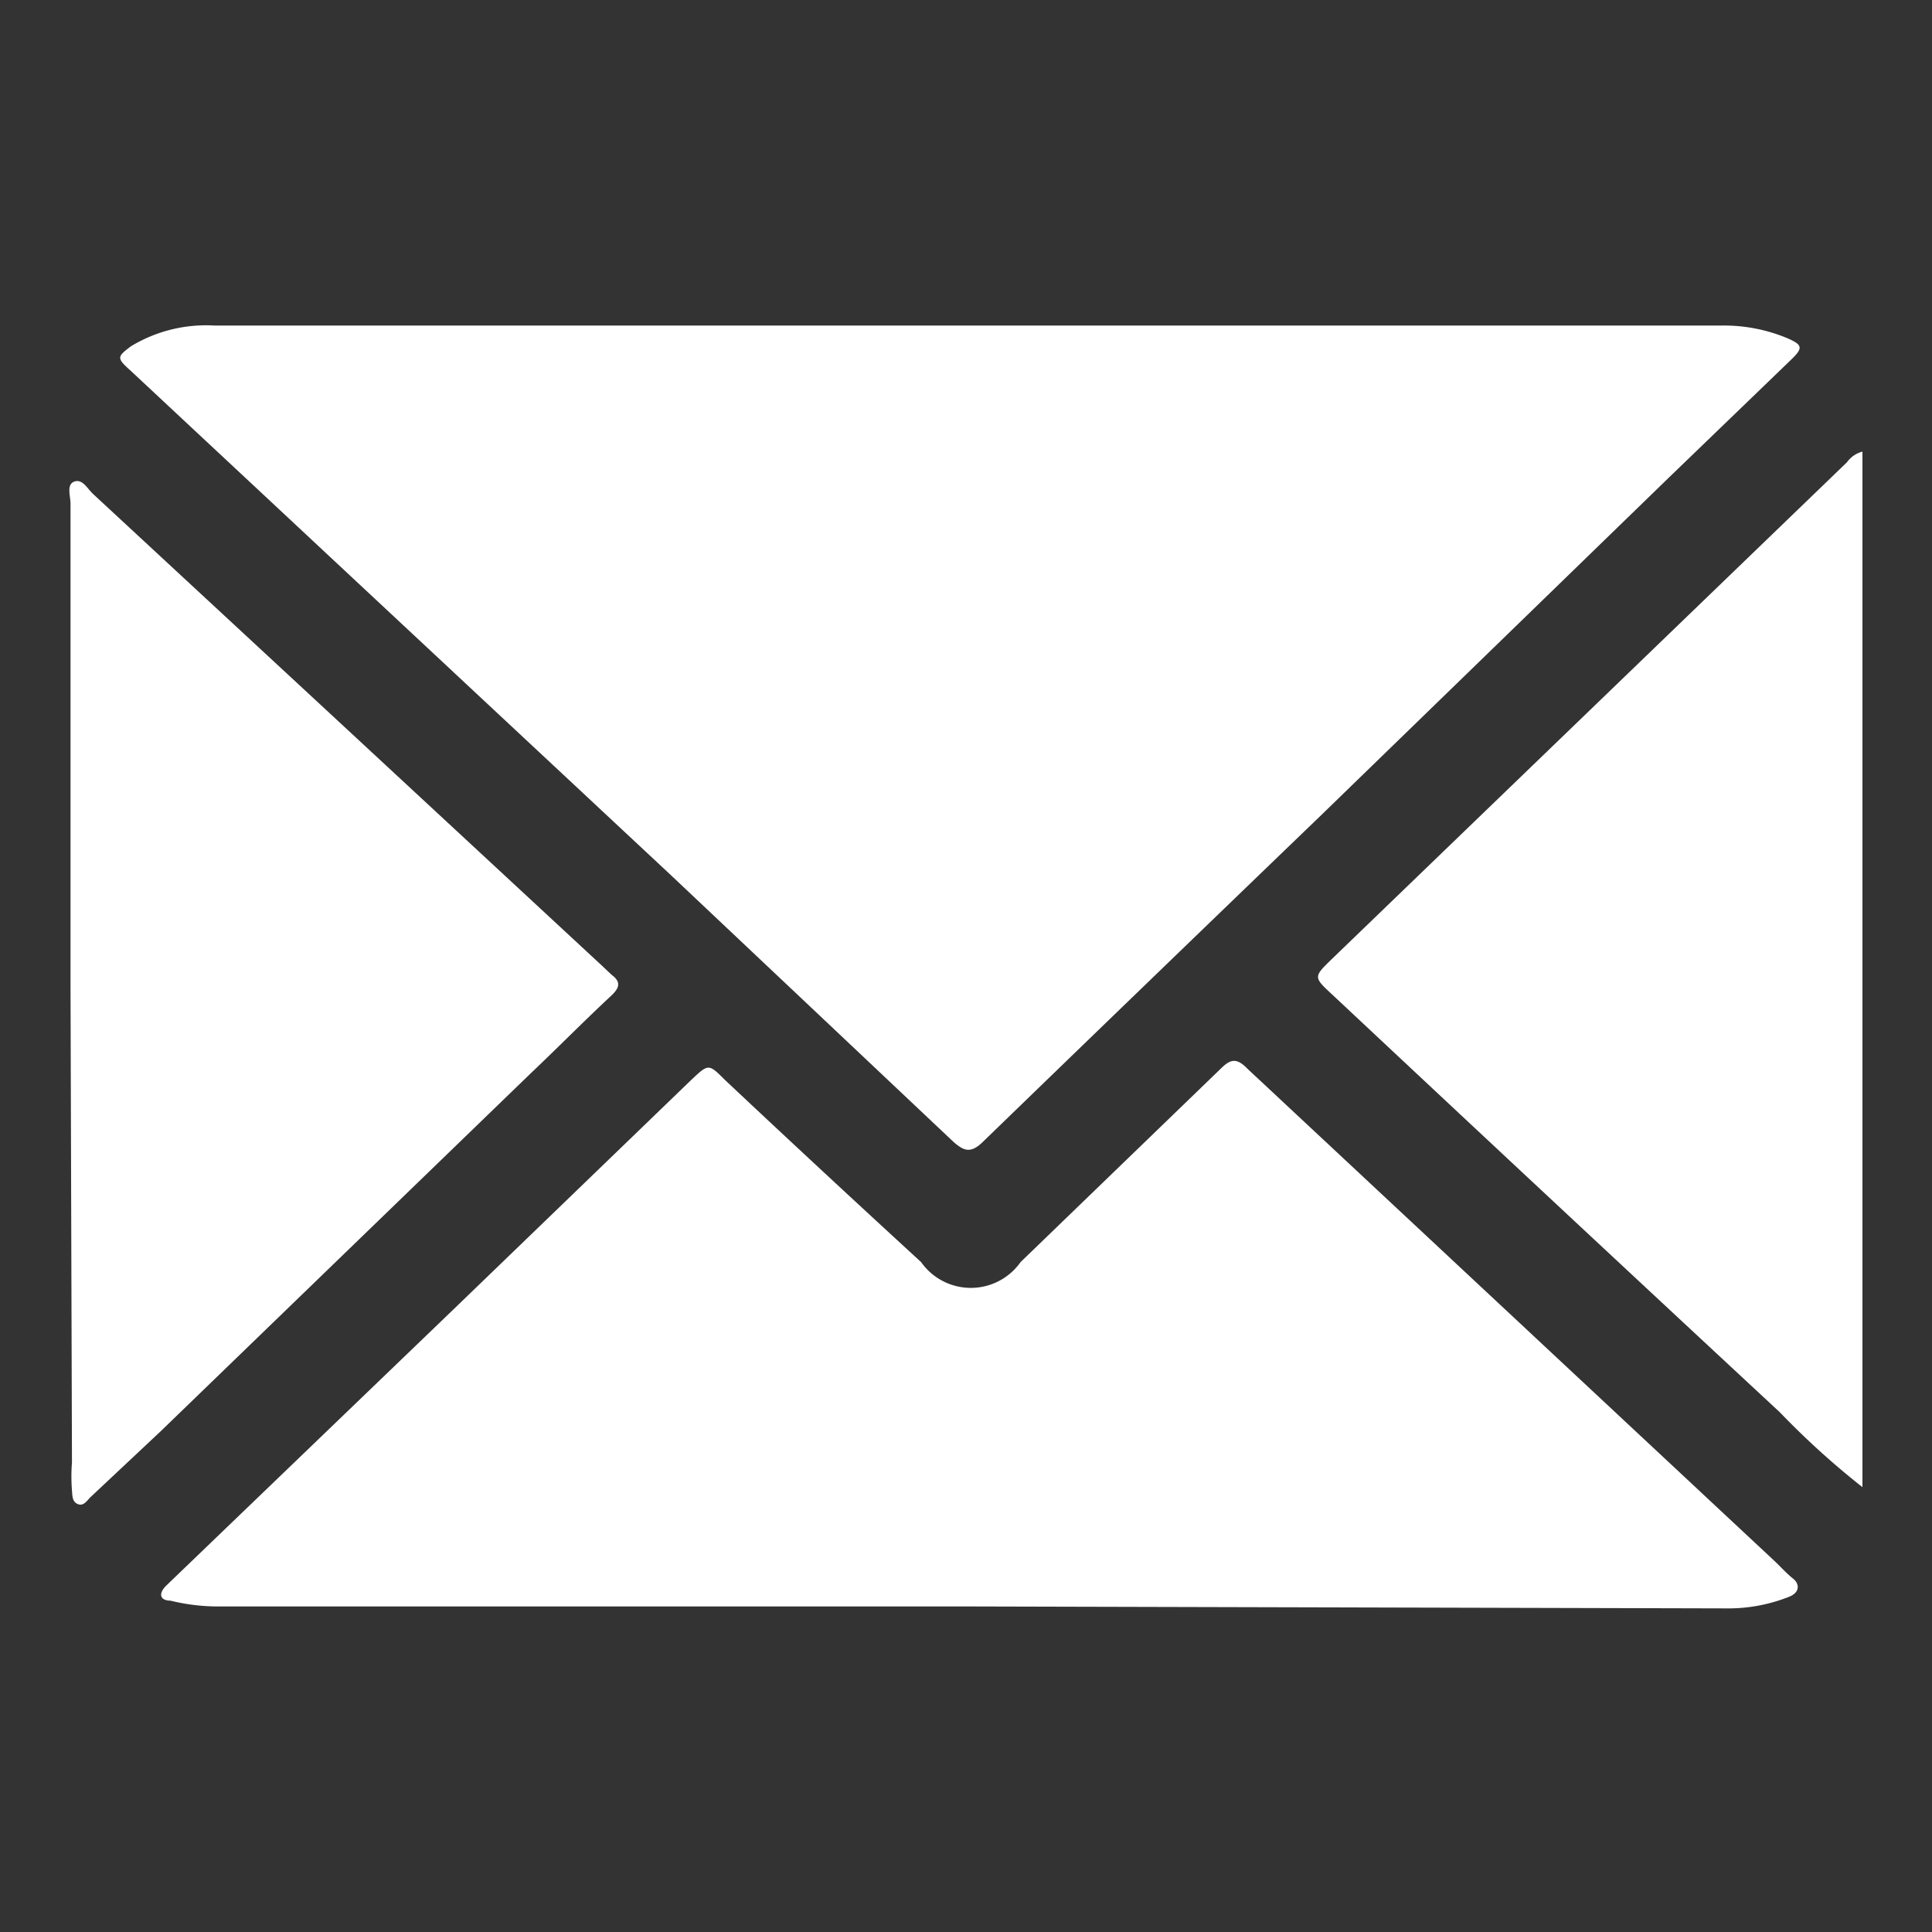
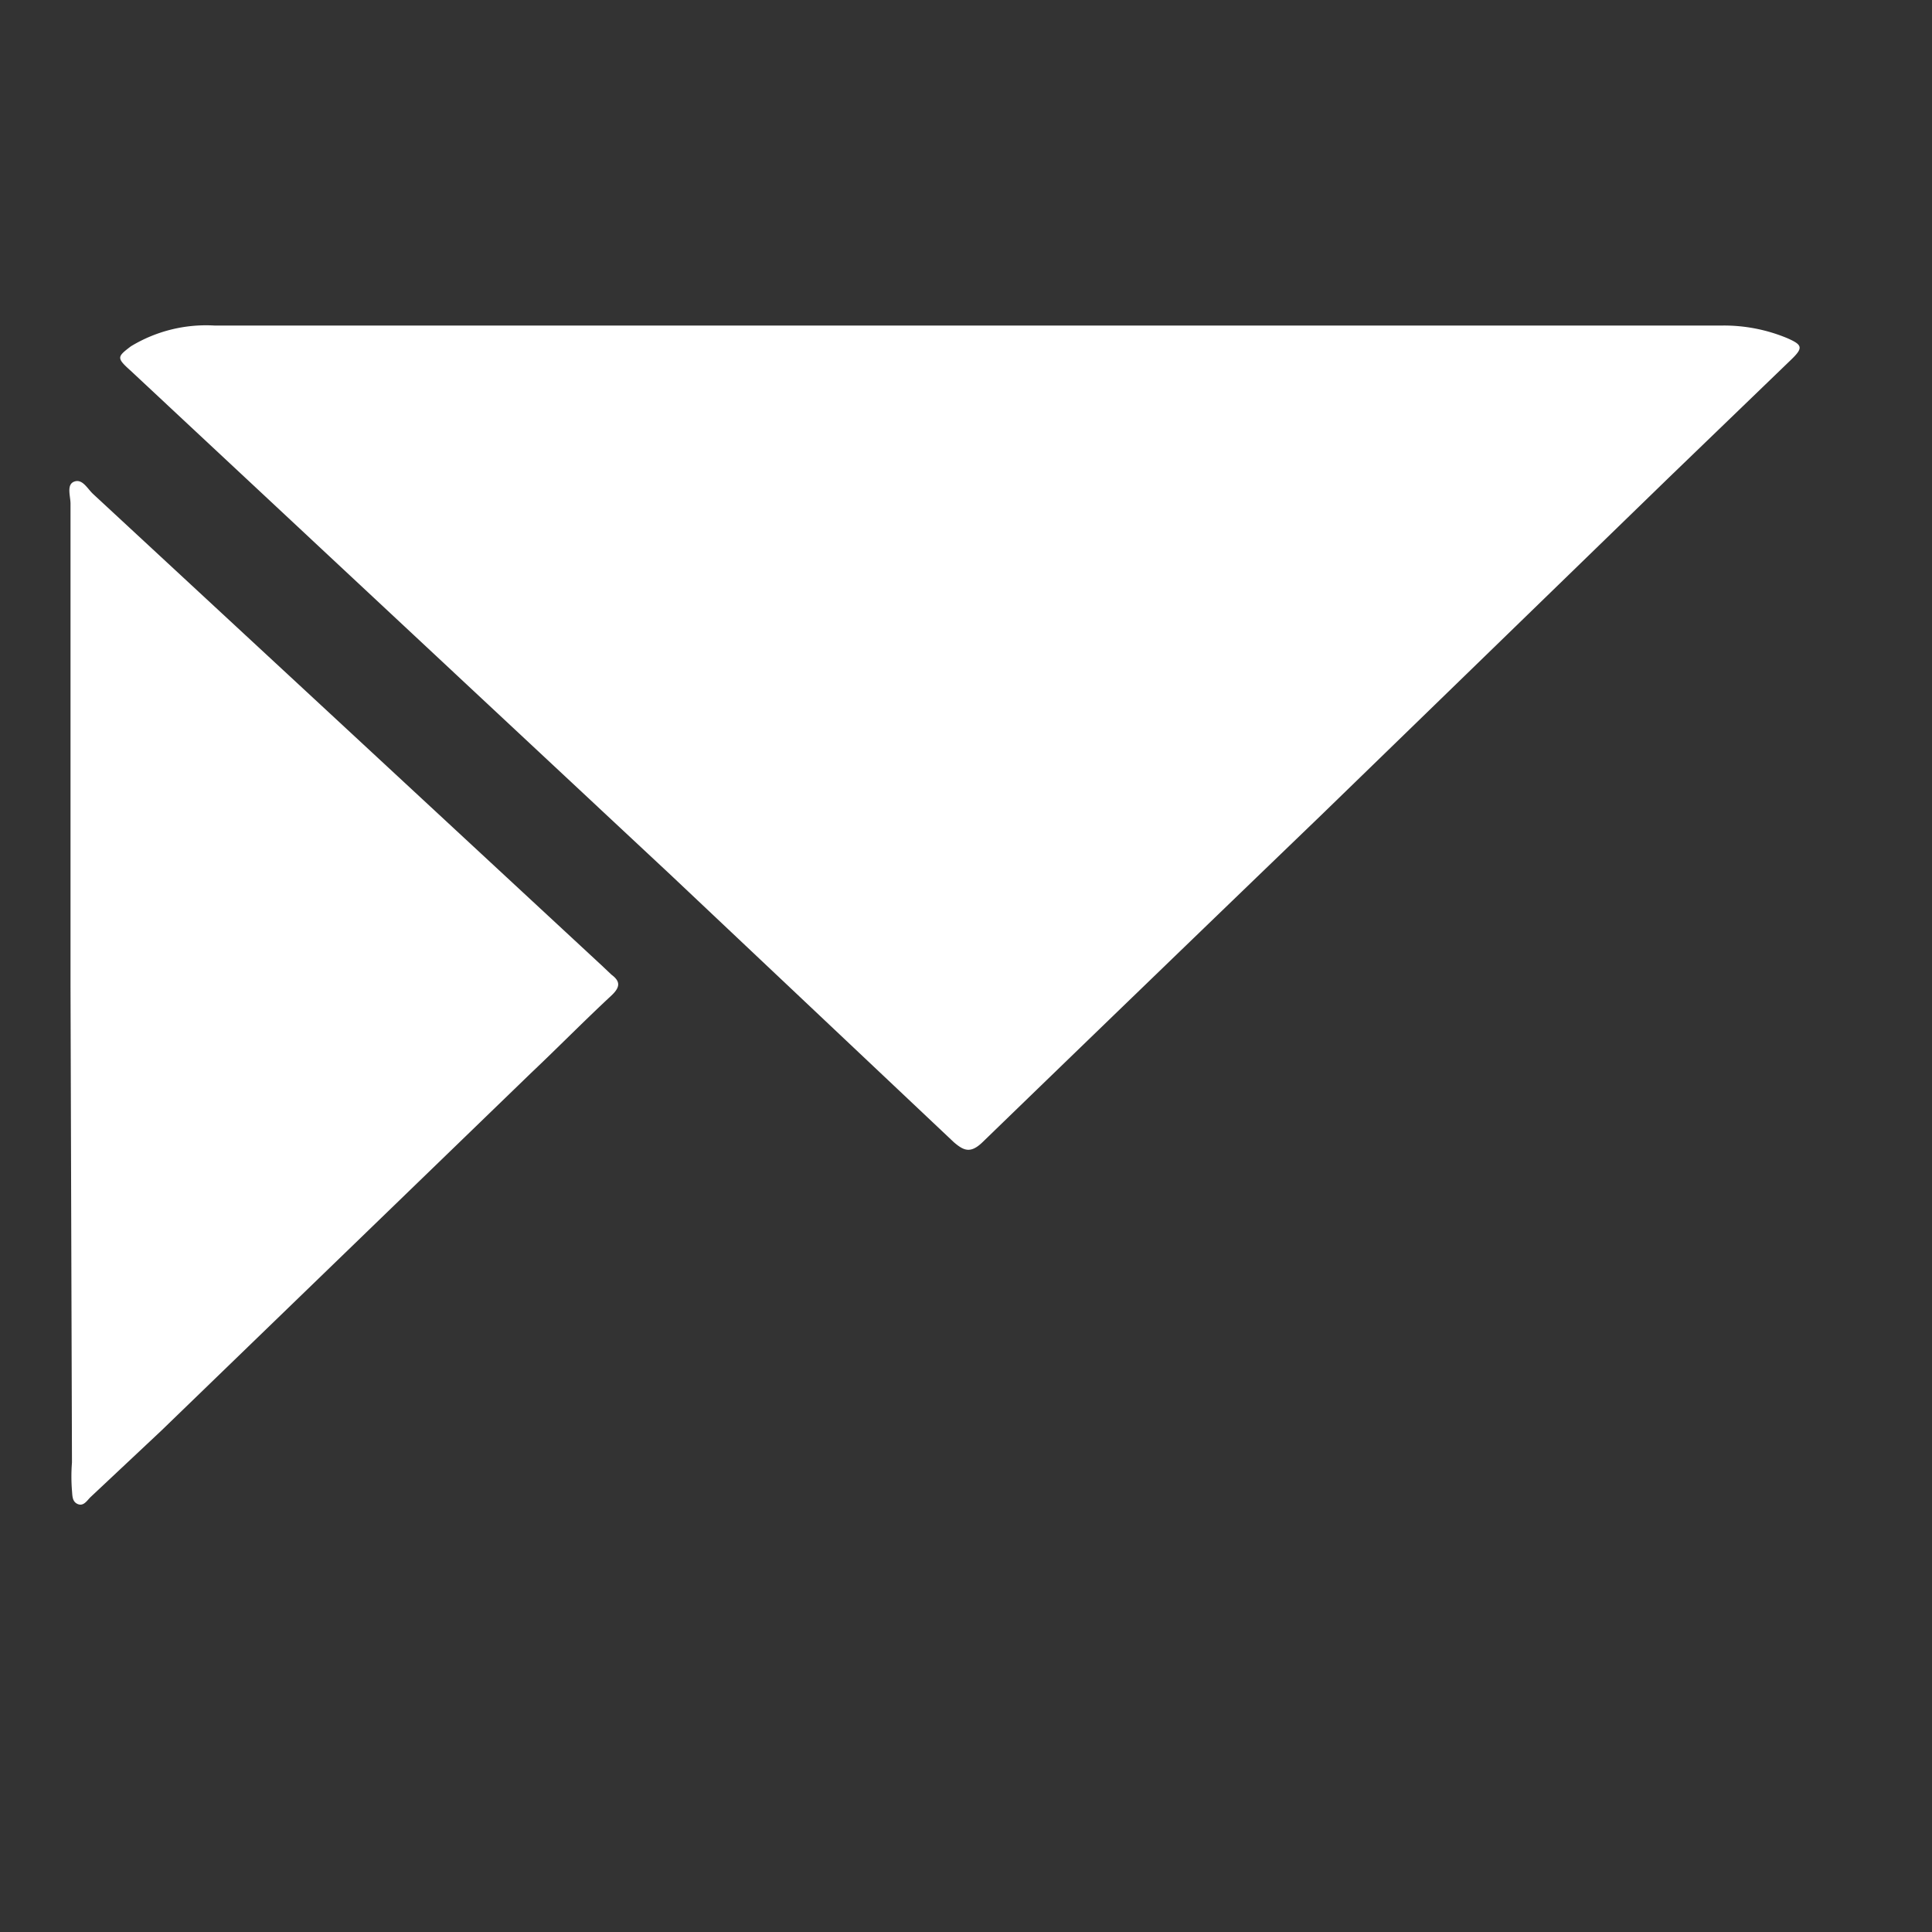
<svg xmlns="http://www.w3.org/2000/svg" id="Capa_1" data-name="Capa 1" viewBox="0 0 40 40">
  <rect x="0" y="0" width="40" height="40" fill="#333333" stroke="none" />
  <defs>
    <style>.cls-1{fill:#fff;}</style>
  </defs>
  <g id="AQEjQg">
-     <path class="cls-1" d="M38.56,30.79a16.73,16.73,0,0,1-1.71-1.55q-4.65-4.32-9.28-8.66c-.38-.35-.37-.36,0-.72L38.24,9.57a.57.57,0,0,1,.32-.22Z" />
    <path class="cls-1" d="M20.09,6.74H35.65A3.41,3.41,0,0,1,37,7c.32.14.34.2.08.45L34.55,9.89l-7.21,7q-3.51,3.38-7,6.76c-.25.24-.39.17-.59,0L13.87,18.1,2.71,7.68c-.3-.27-.29-.29,0-.51a3,3,0,0,1,1.73-.43Z" />
-     <path class="cls-1" d="M20.1,33.26H4.53a4.1,4.1,0,0,1-1-.12c-.2,0-.27-.13-.09-.31l6-5.77,4.87-4.7c.36-.34.36-.34.7,0q2,1.88,4.06,3.77a1.26,1.26,0,0,0,2.06,0l4.14-4c.2-.2.33-.24.56,0l10.9,10.18c.13.12.25.26.39.37s.15.29-.08.38a3.41,3.41,0,0,1-1.3.24Z" />
    <path class="cls-1" d="M1.46,20.43v-10c0-.16-.09-.4.08-.46s.27.15.39.26L6.7,14.65,12.47,20l.19.18c.19.14.18.26,0,.43-.57.53-1.11,1.08-1.67,1.61L3.34,29.62,1.87,31c-.07.07-.14.19-.26.14s-.11-.18-.12-.28a3.69,3.69,0,0,1,0-.58Z" />
  </g>
</svg>